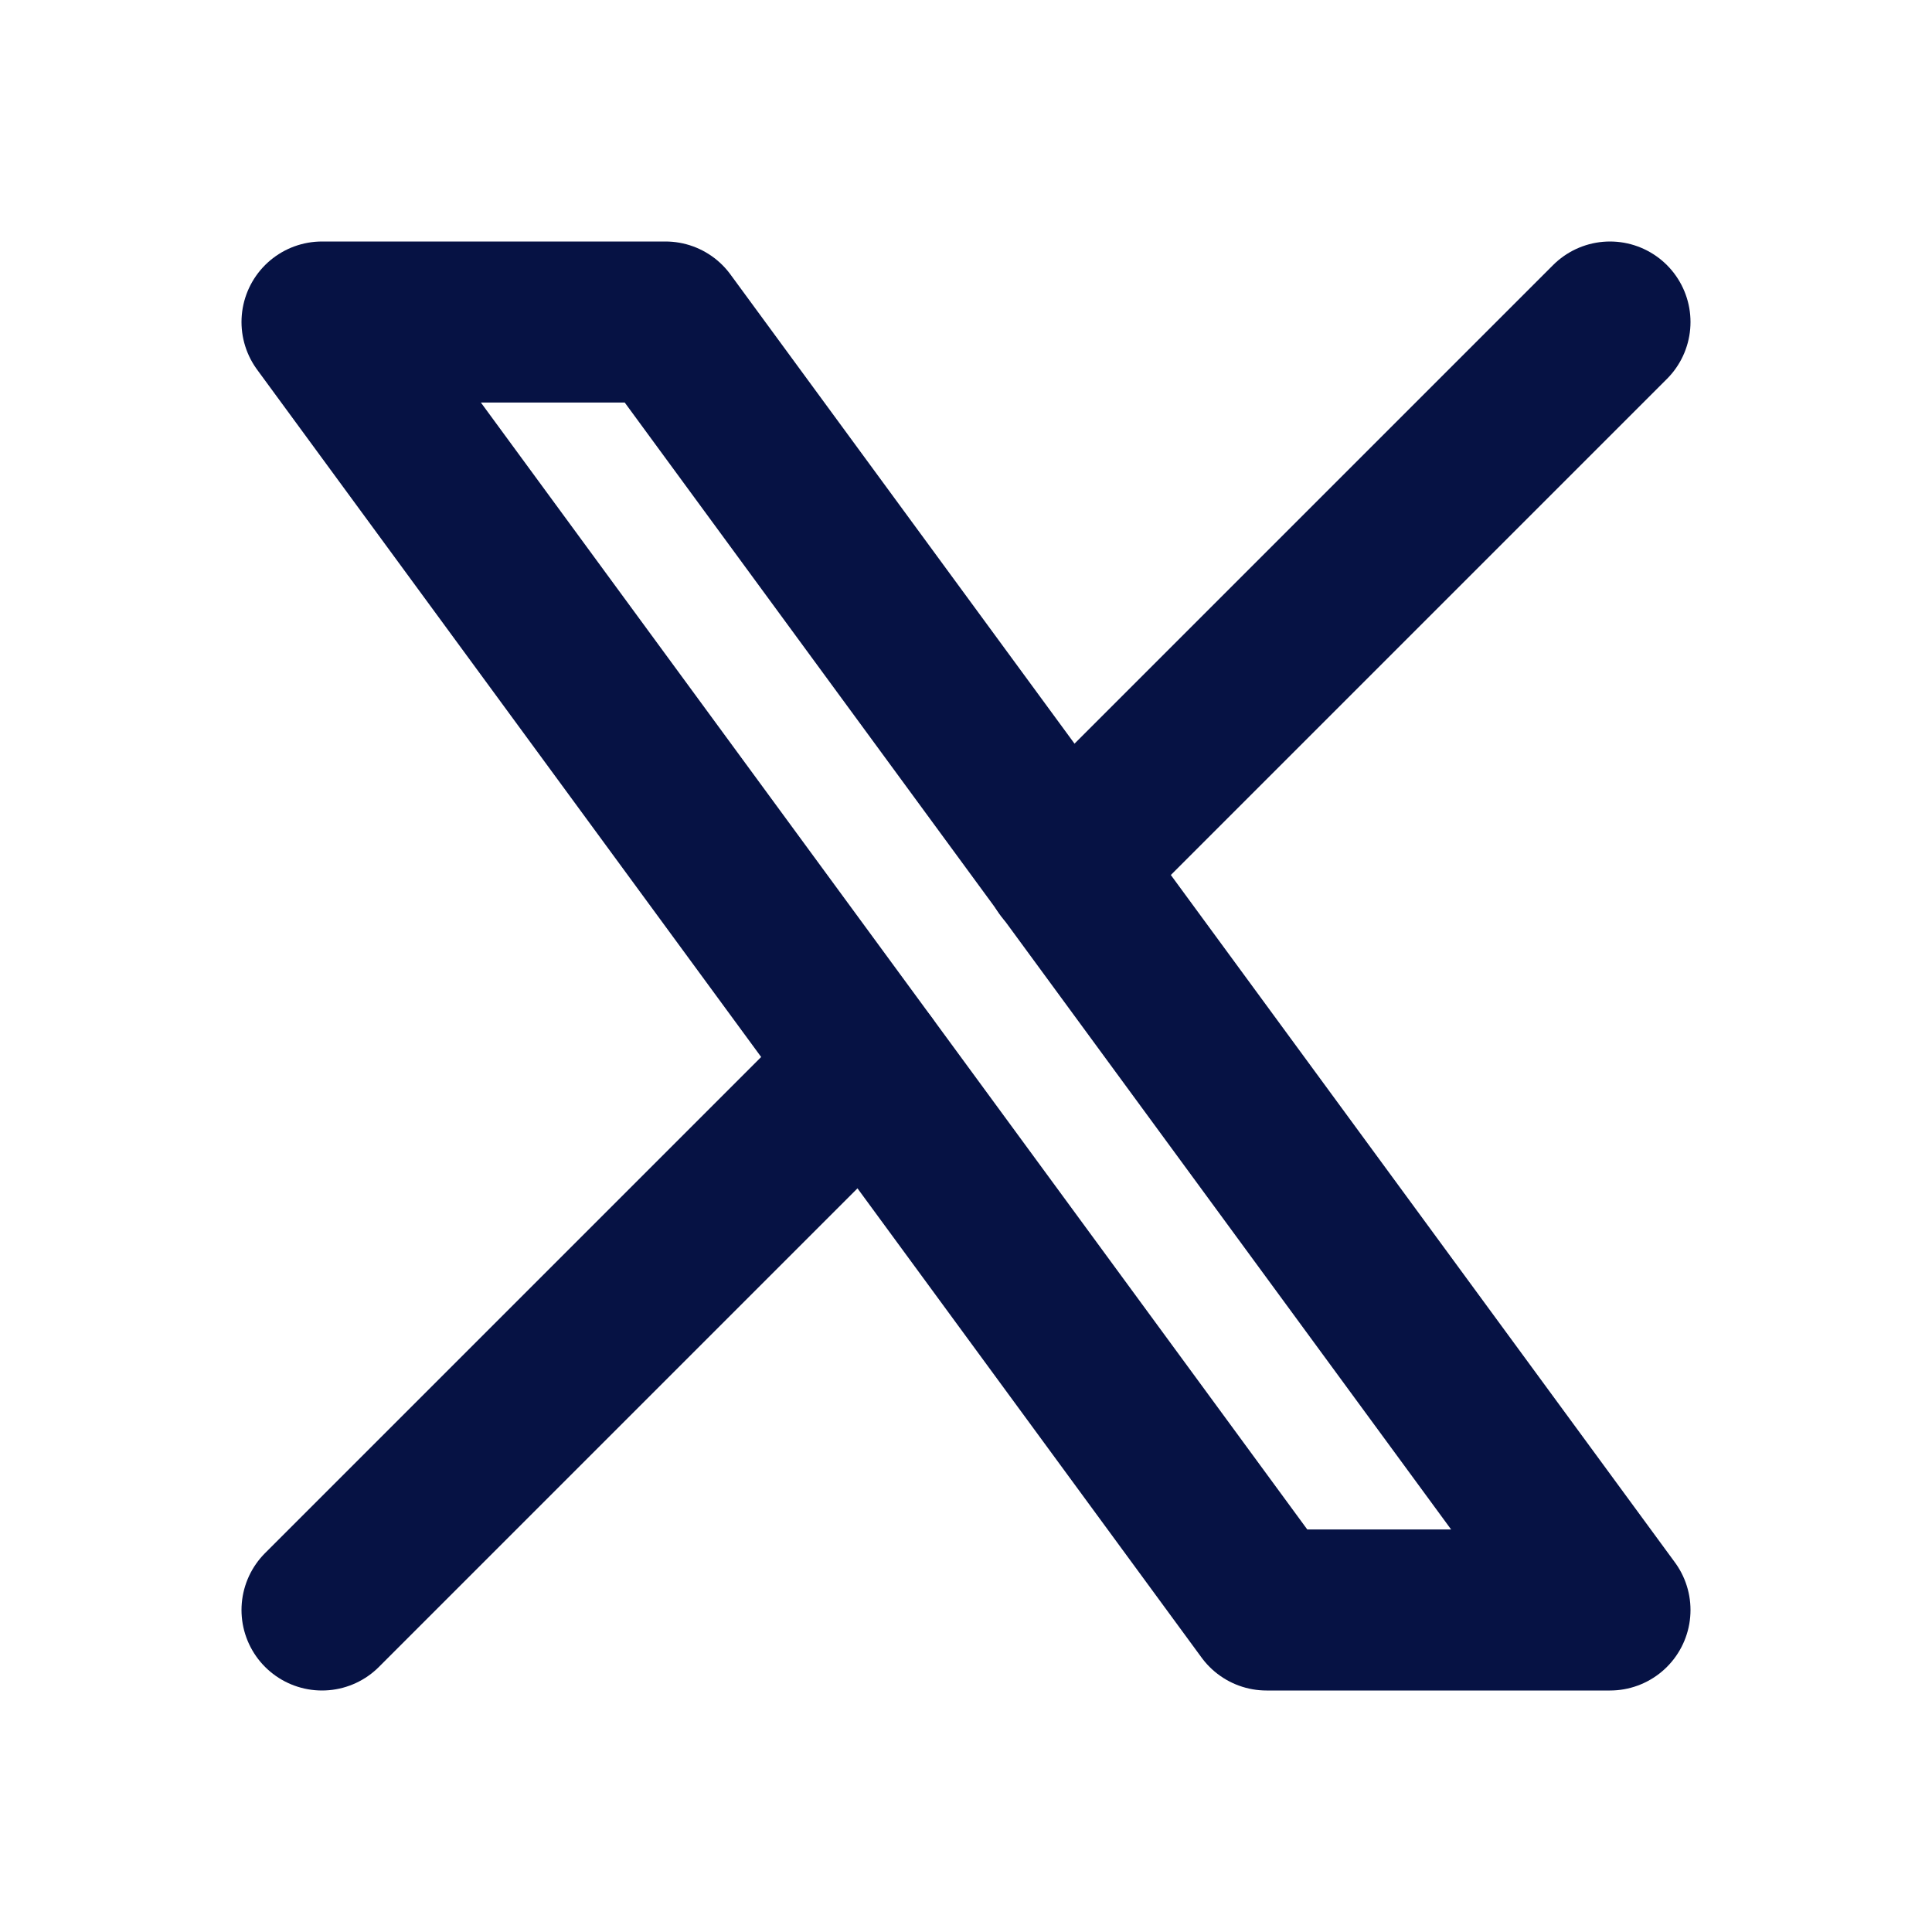
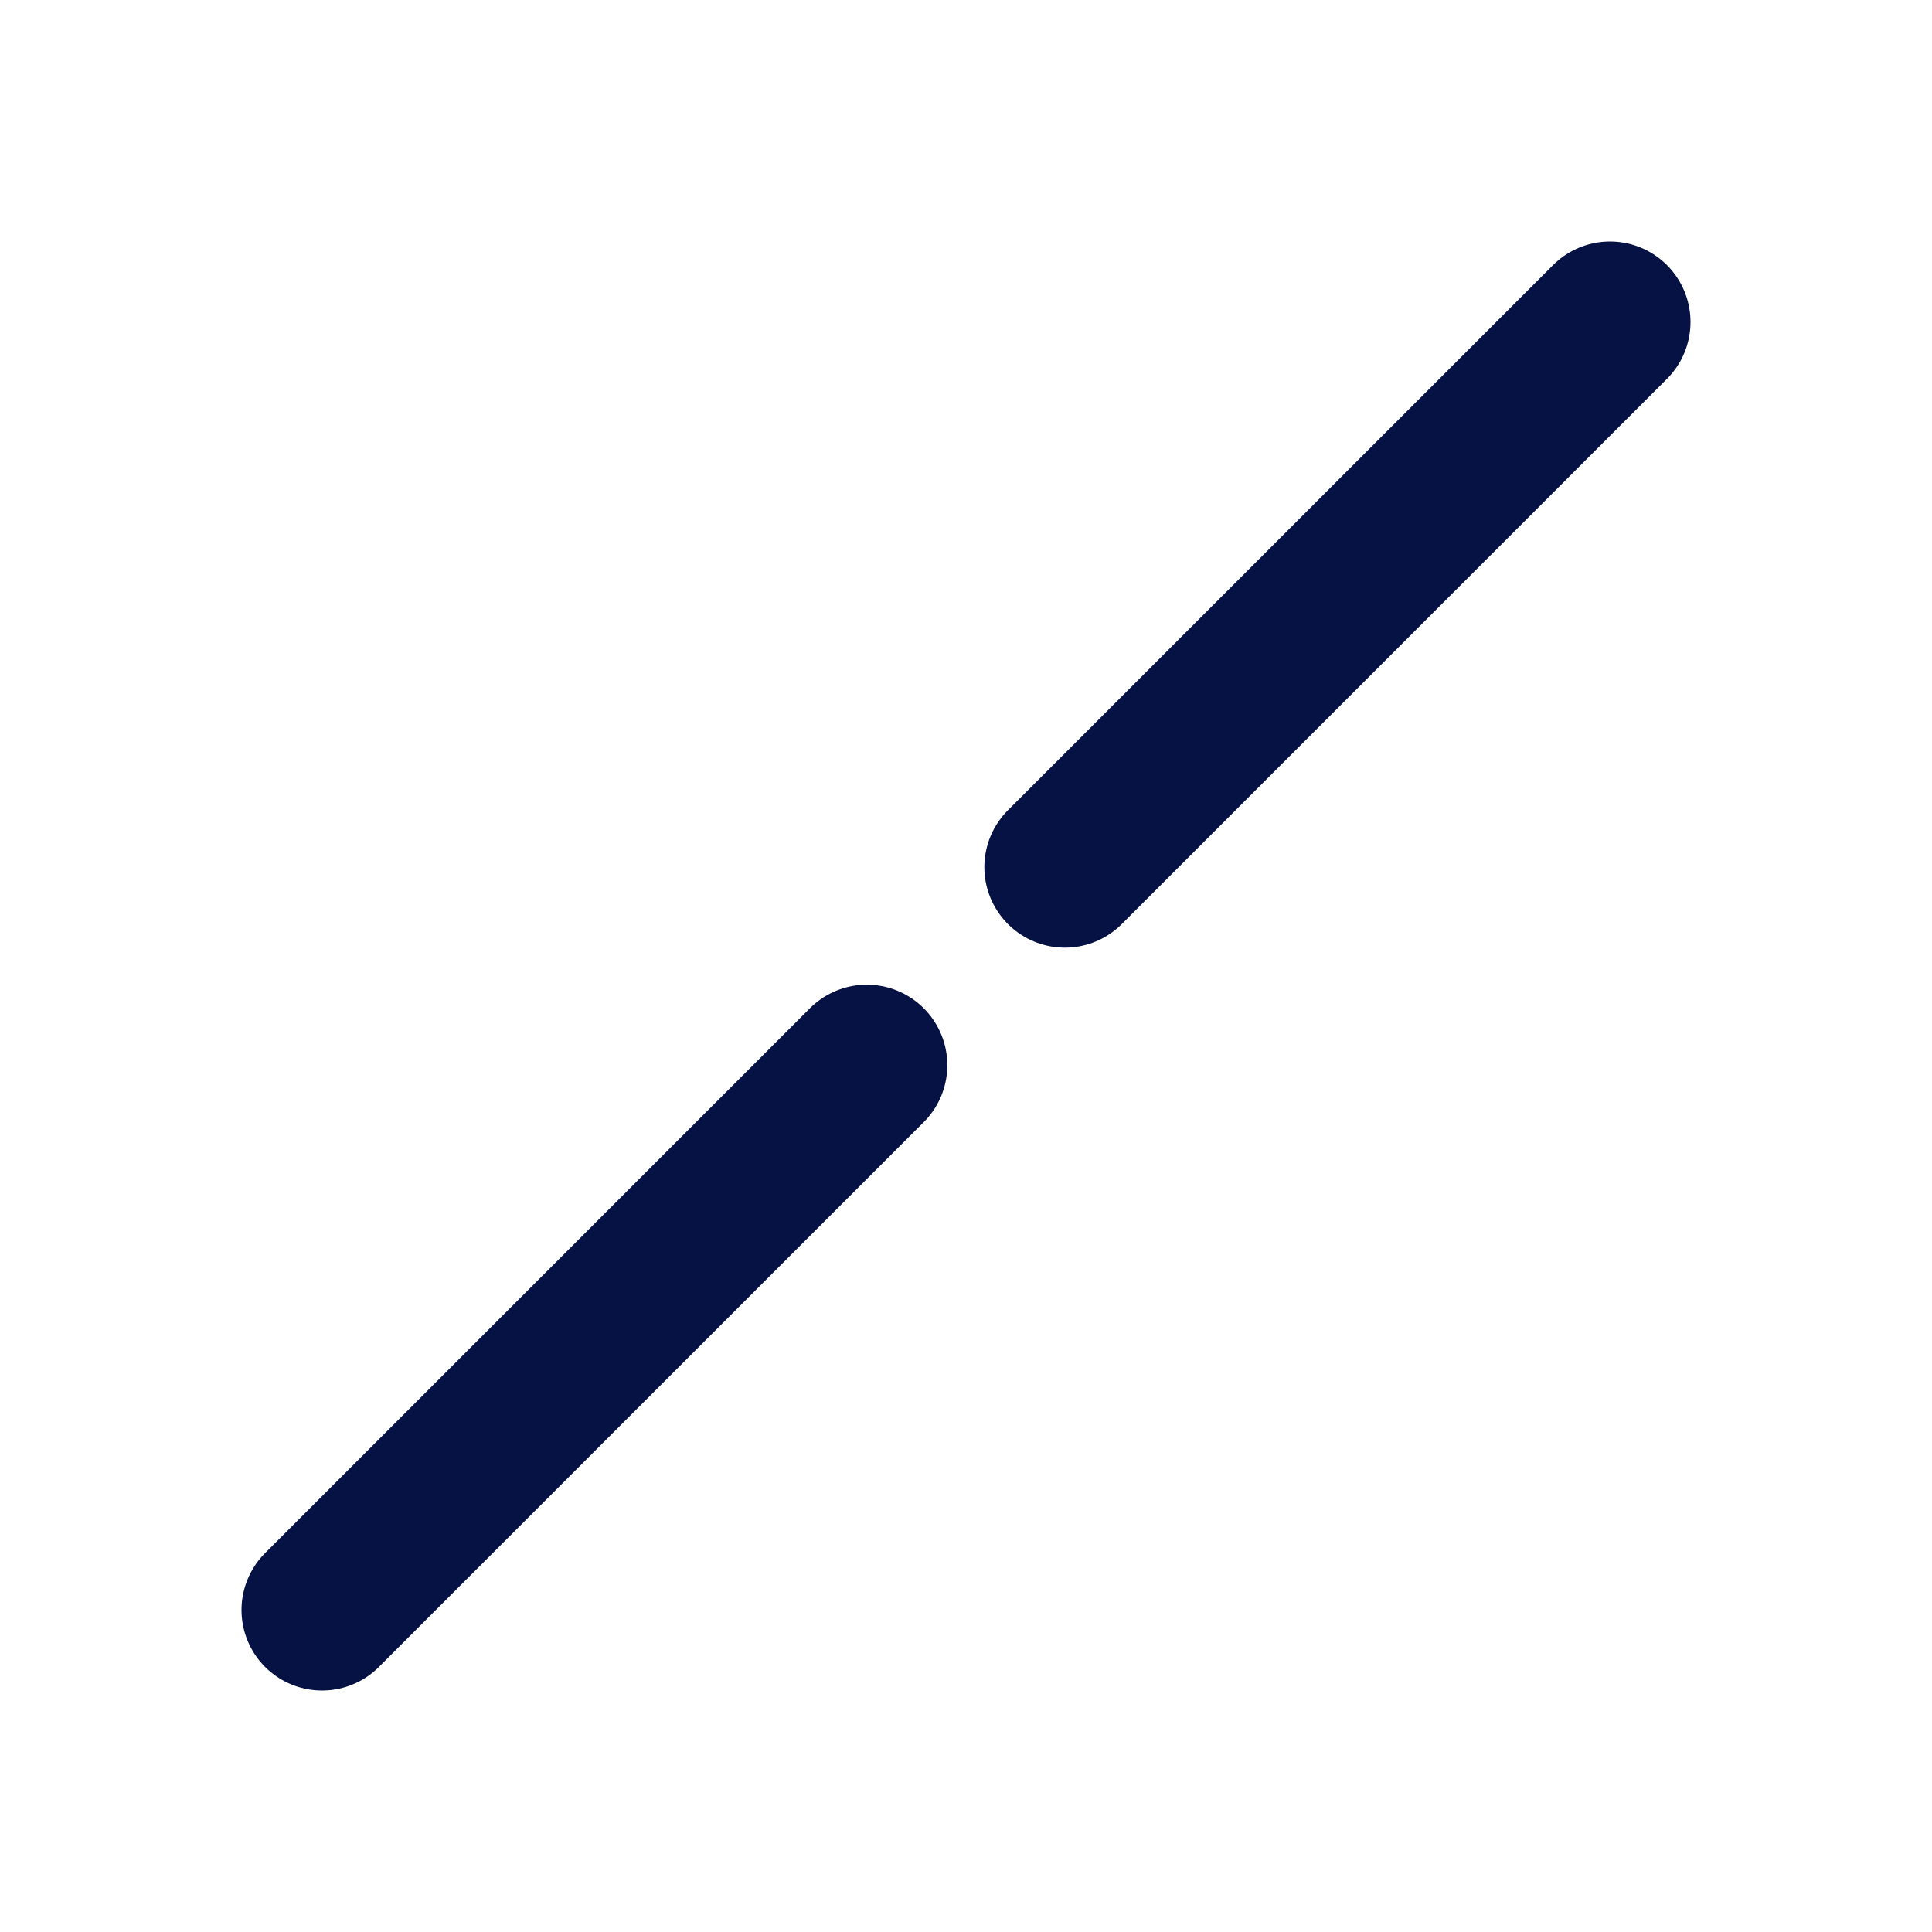
<svg xmlns="http://www.w3.org/2000/svg" width="24" height="24" viewBox="0 0 24 24" fill="none">
  <g clip-path="url(#clip0_10961_10274)">
-     <path d="M4 4L15.733 20H20L8.267 4H4Z" stroke="#061244" stroke-width="2" stroke-linecap="round" stroke-linejoin="round" />
    <path d="M4 20L10.768 13.232M13.228 10.772L20 4" stroke="#061244" stroke-width="2" stroke-linecap="round" stroke-linejoin="round" />
  </g>
  <defs>
    <clipPath id="clip0_10961_10274">
      <rect width="24" height="24" fill="white" />
    </clipPath>
  </defs>
</svg>